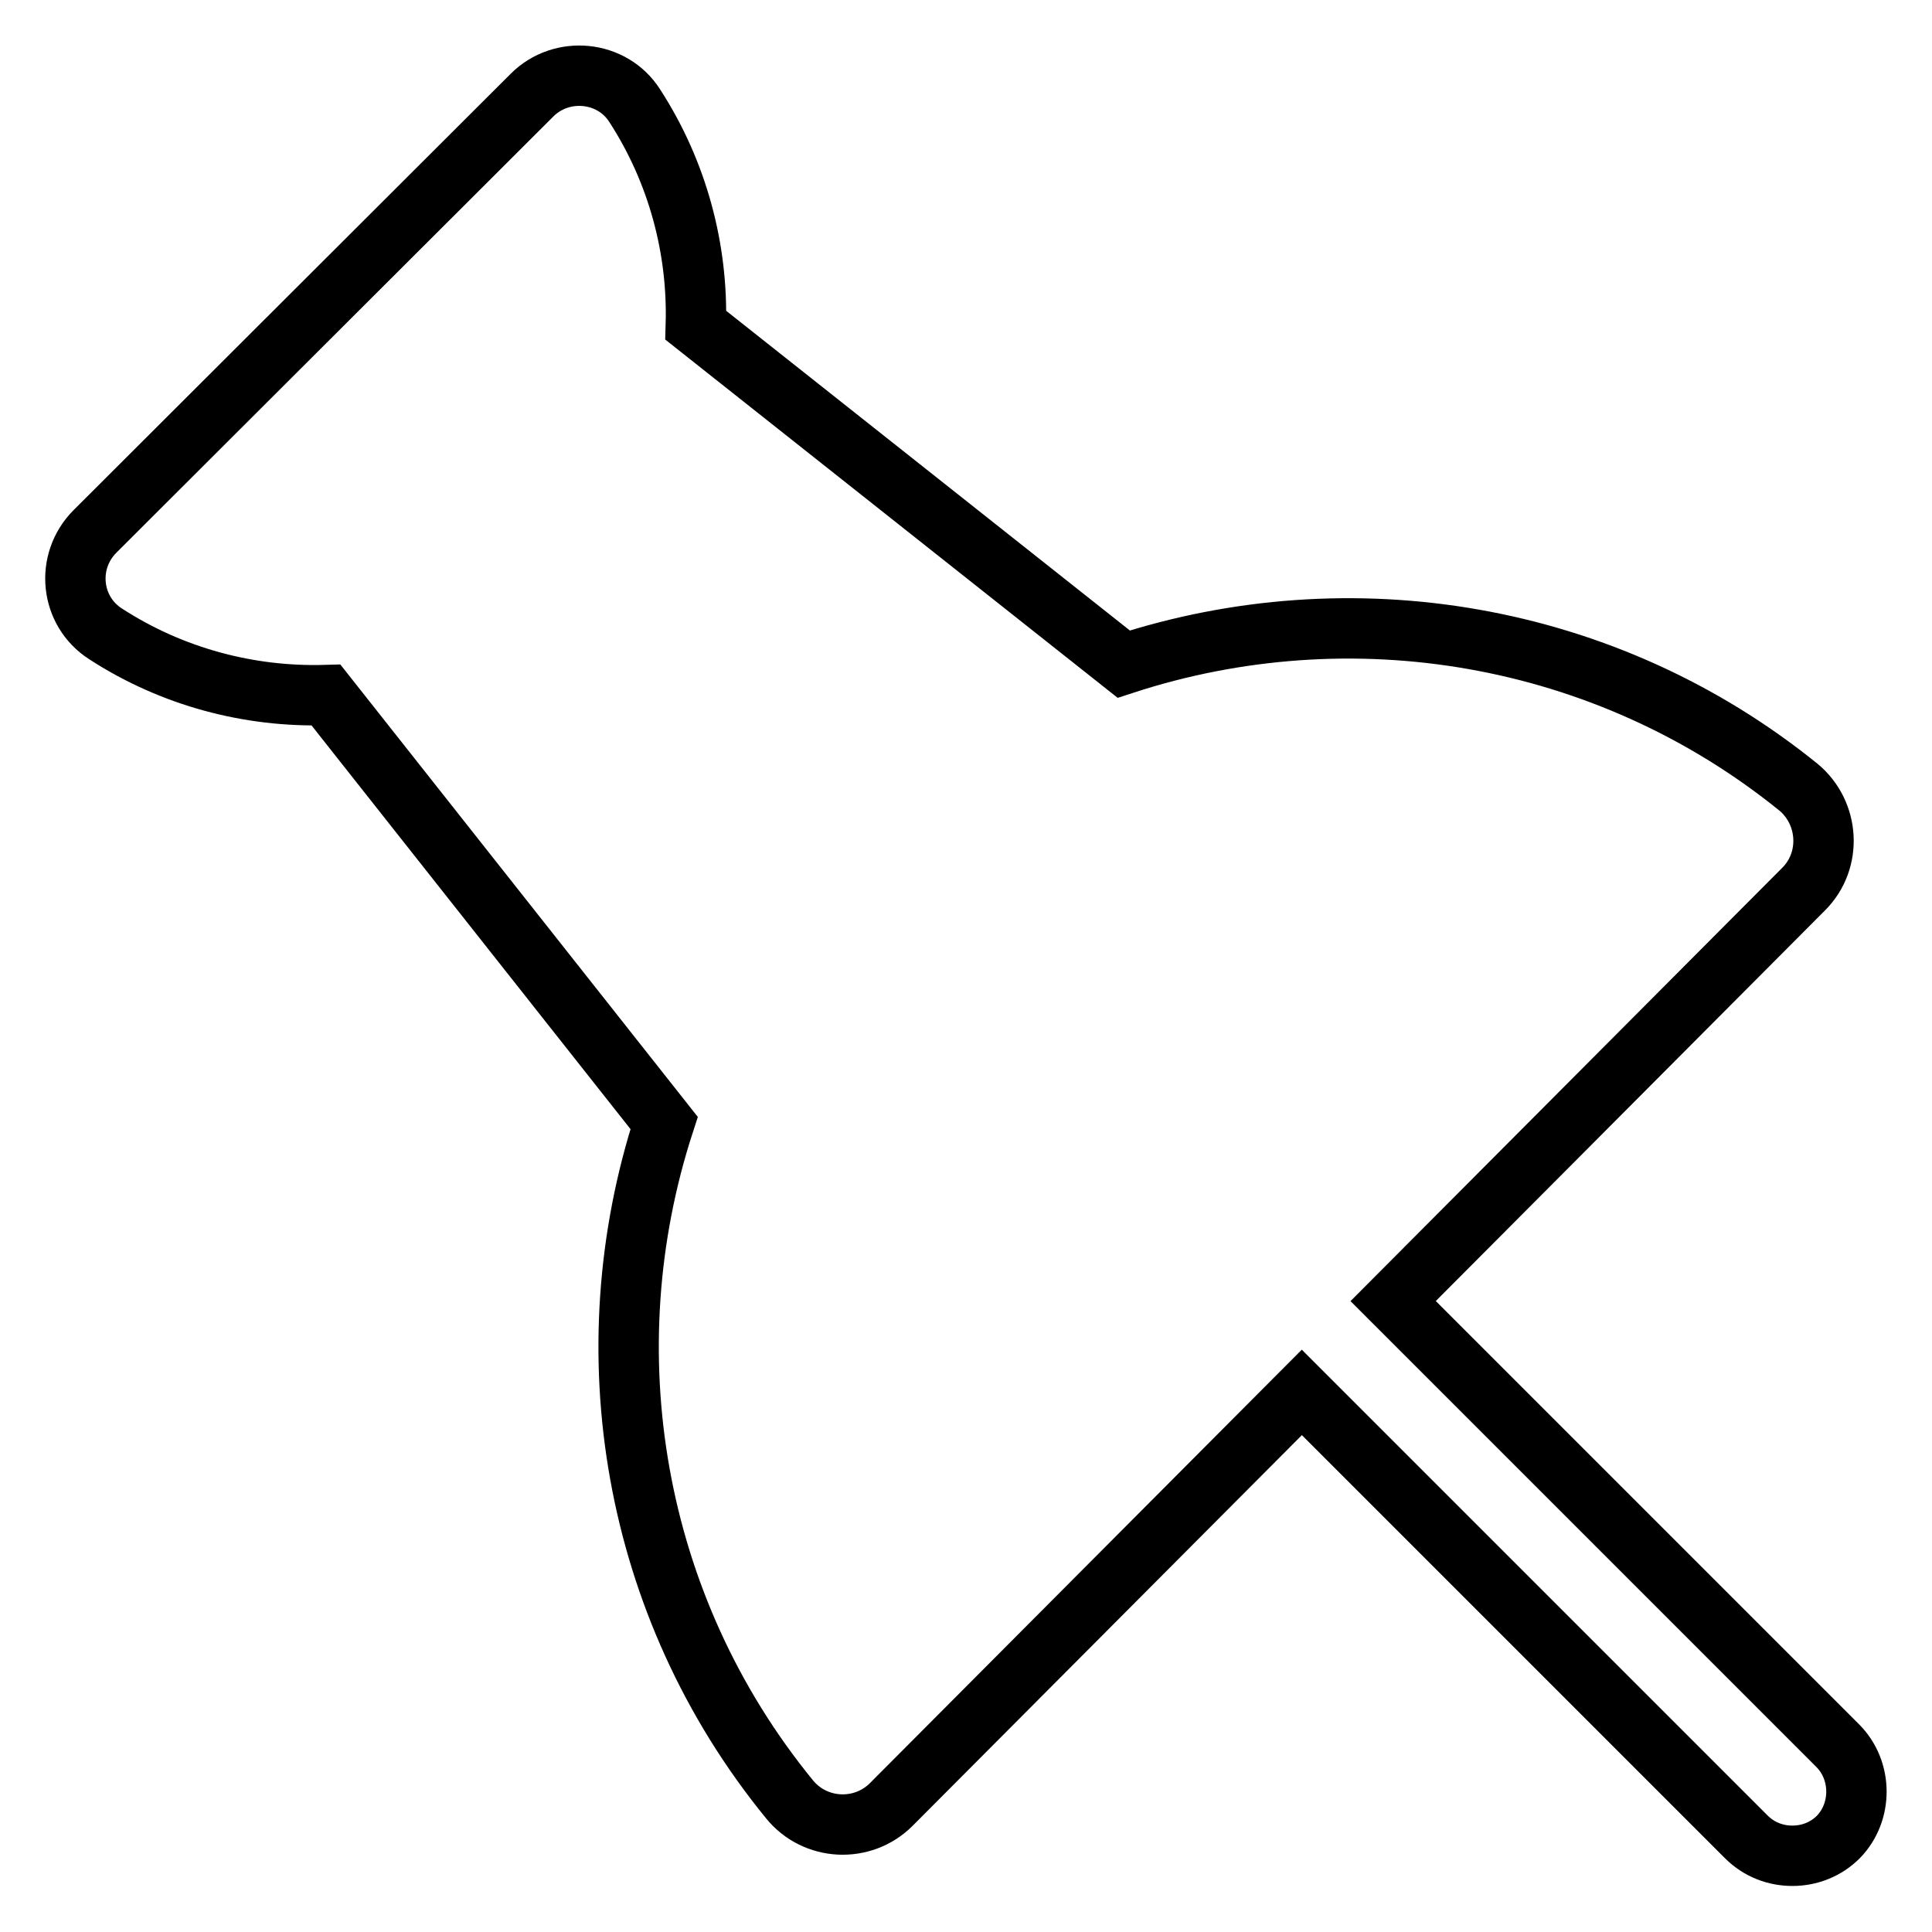
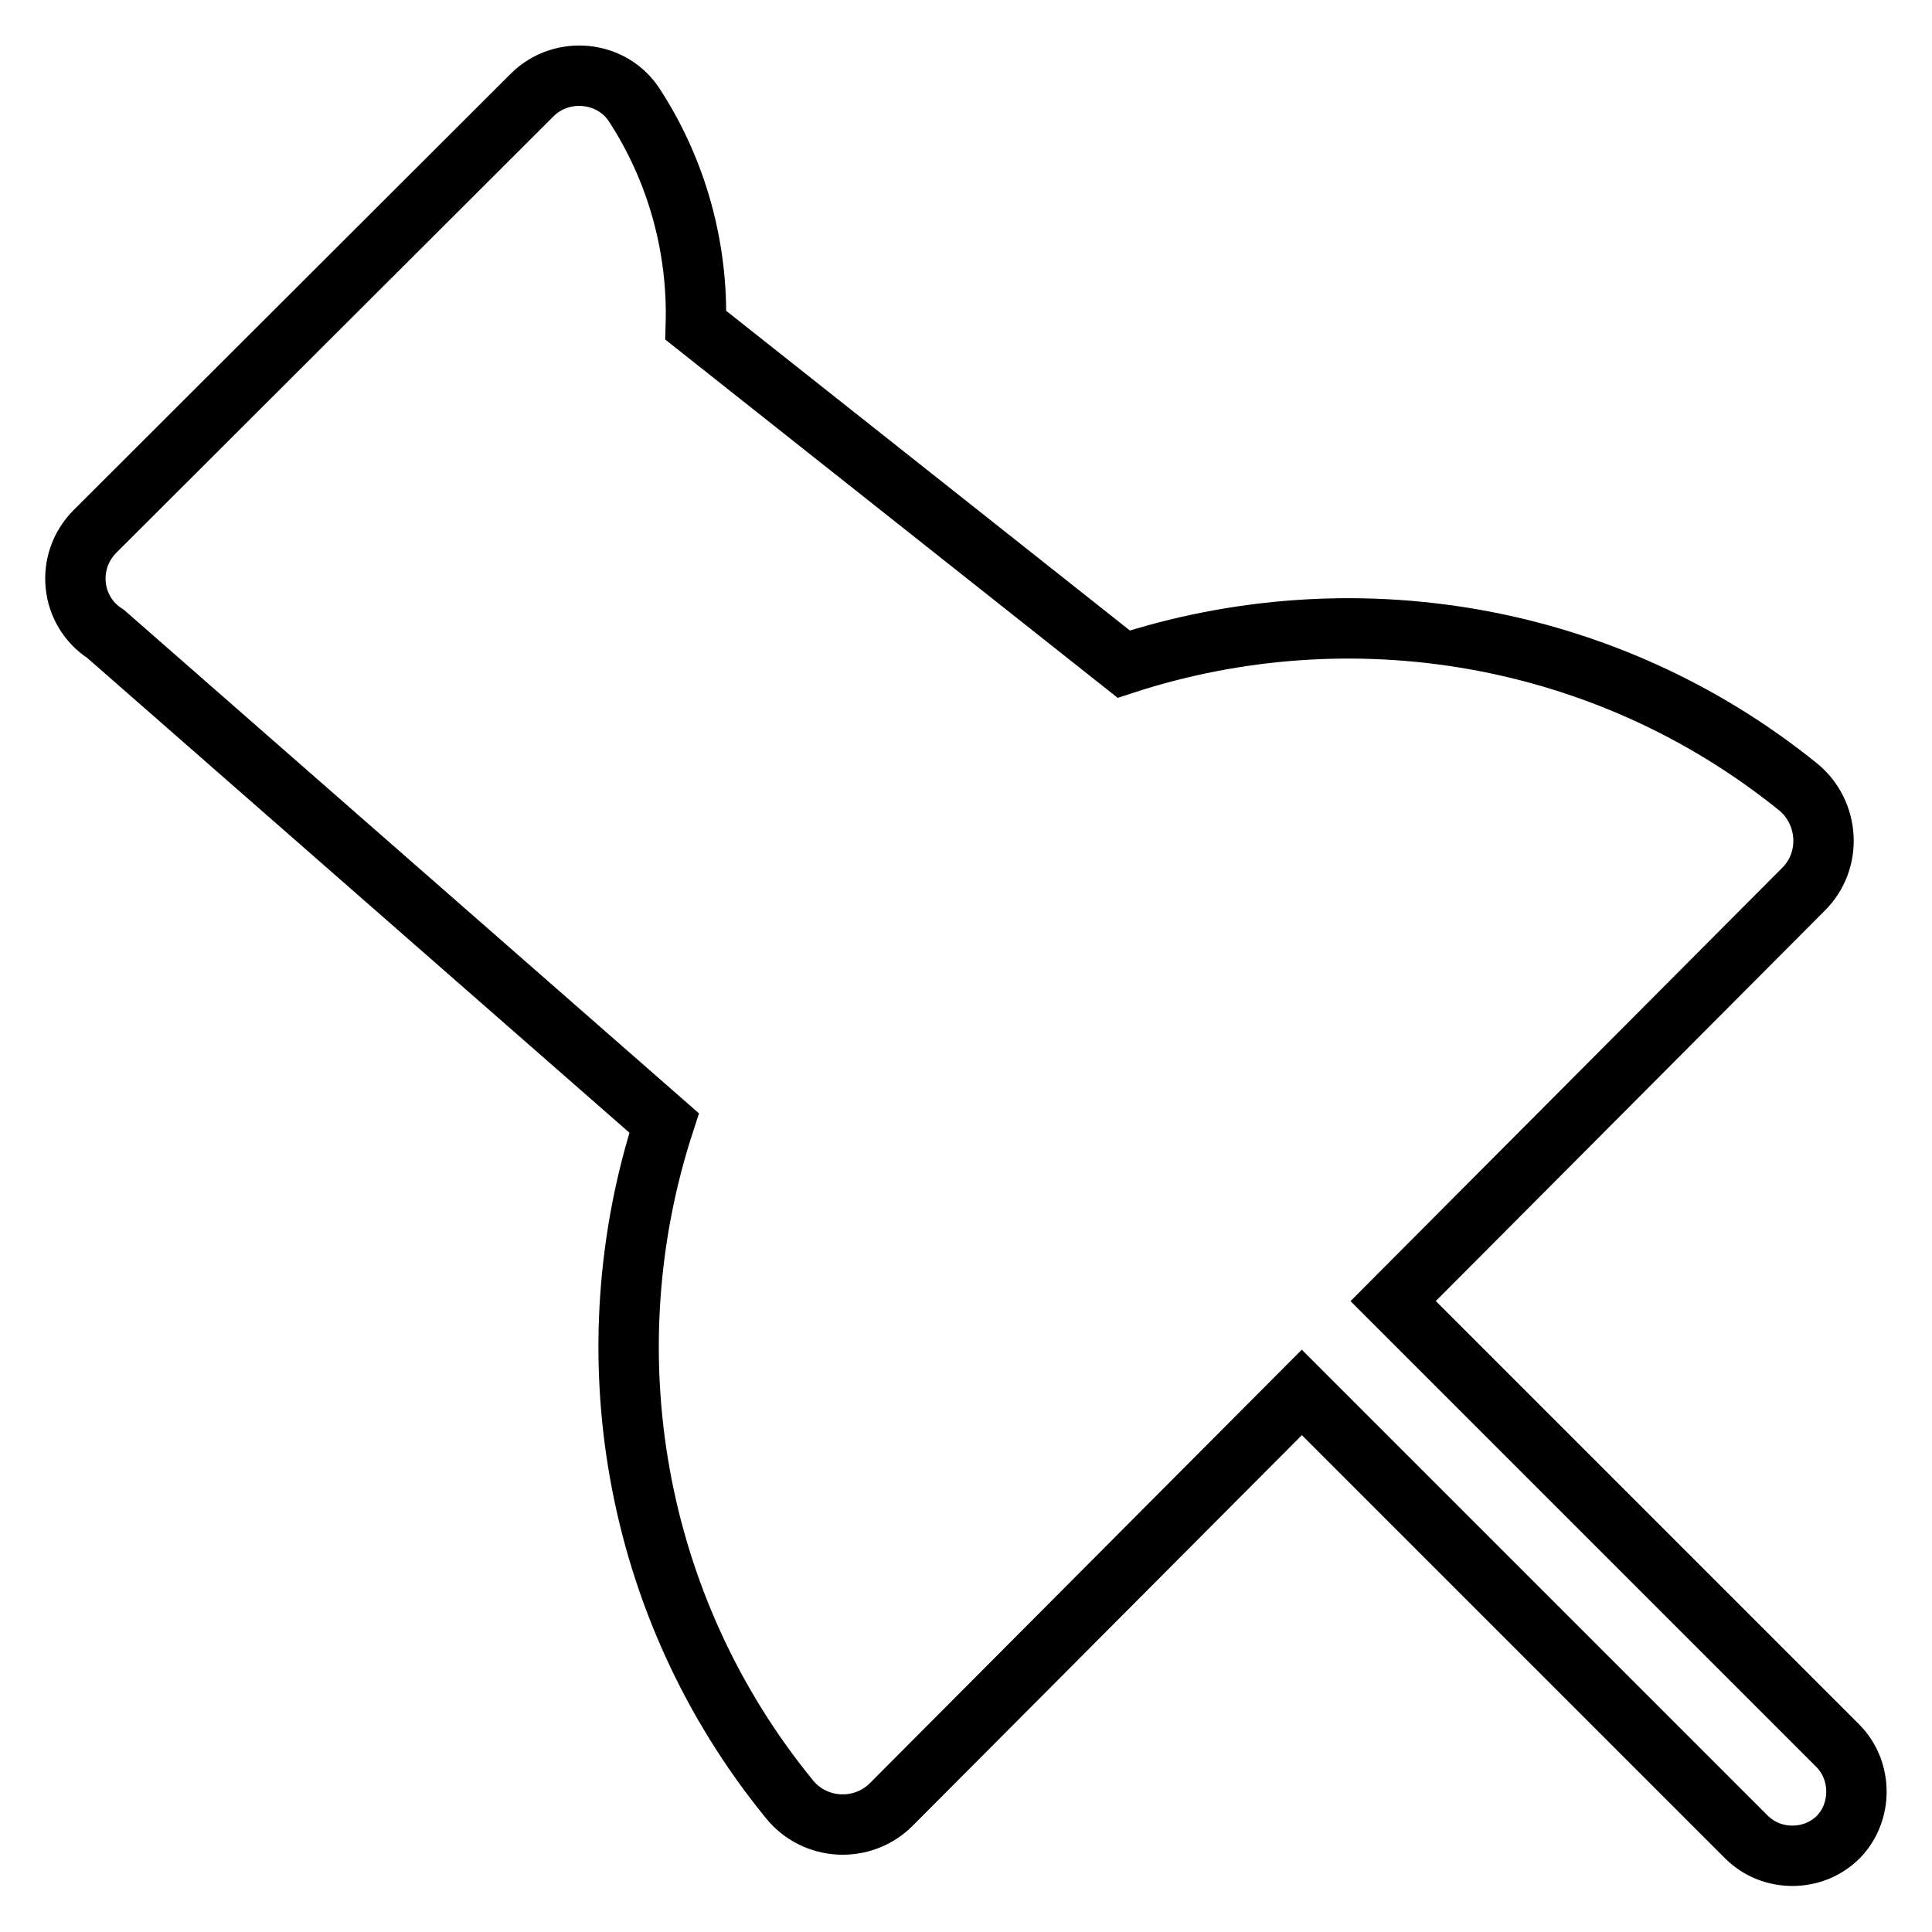
<svg xmlns="http://www.w3.org/2000/svg" version="1.1" x="0px" y="0px" viewBox="0 0 256 256" enable-background="new 0 0 256 256" xml:space="preserve">
  <g>
-     <path stroke-width="8" fill-opacity="0" stroke="#000000" d="M243.5,231.3l-58.9-58.9l54.4-54.6c3.8-3.8,3.4-10.1-0.7-13.5c-25.6-20.7-59.4-26.1-89.4-16.3L92.2,43.1 C92.5,33,89.8,22.8,84.1,14c-3-4.7-9.7-5.3-13.6-1.4L12.6,70.4C8.6,74.4,9.3,81,14,84c8.8,5.7,19,8.4,29.2,8.1L88,148.8 c-9.8,30.1-4.3,64,16.6,89.6c3.4,4.2,9.7,4.5,13.5,0.7l54.4-54.6l58.9,58.9c1.7,1.7,3.9,2.5,6.1,2.5s4.4-0.8,6.1-2.5 C246.8,240.1,246.8,234.6,243.5,231.3z" />
+     <path stroke-width="8" fill-opacity="0" stroke="#000000" d="M243.5,231.3l-58.9-58.9l54.4-54.6c3.8-3.8,3.4-10.1-0.7-13.5c-25.6-20.7-59.4-26.1-89.4-16.3L92.2,43.1 C92.5,33,89.8,22.8,84.1,14c-3-4.7-9.7-5.3-13.6-1.4L12.6,70.4C8.6,74.4,9.3,81,14,84L88,148.8 c-9.8,30.1-4.3,64,16.6,89.6c3.4,4.2,9.7,4.5,13.5,0.7l54.4-54.6l58.9,58.9c1.7,1.7,3.9,2.5,6.1,2.5s4.4-0.8,6.1-2.5 C246.8,240.1,246.8,234.6,243.5,231.3z" />
  </g>
</svg>